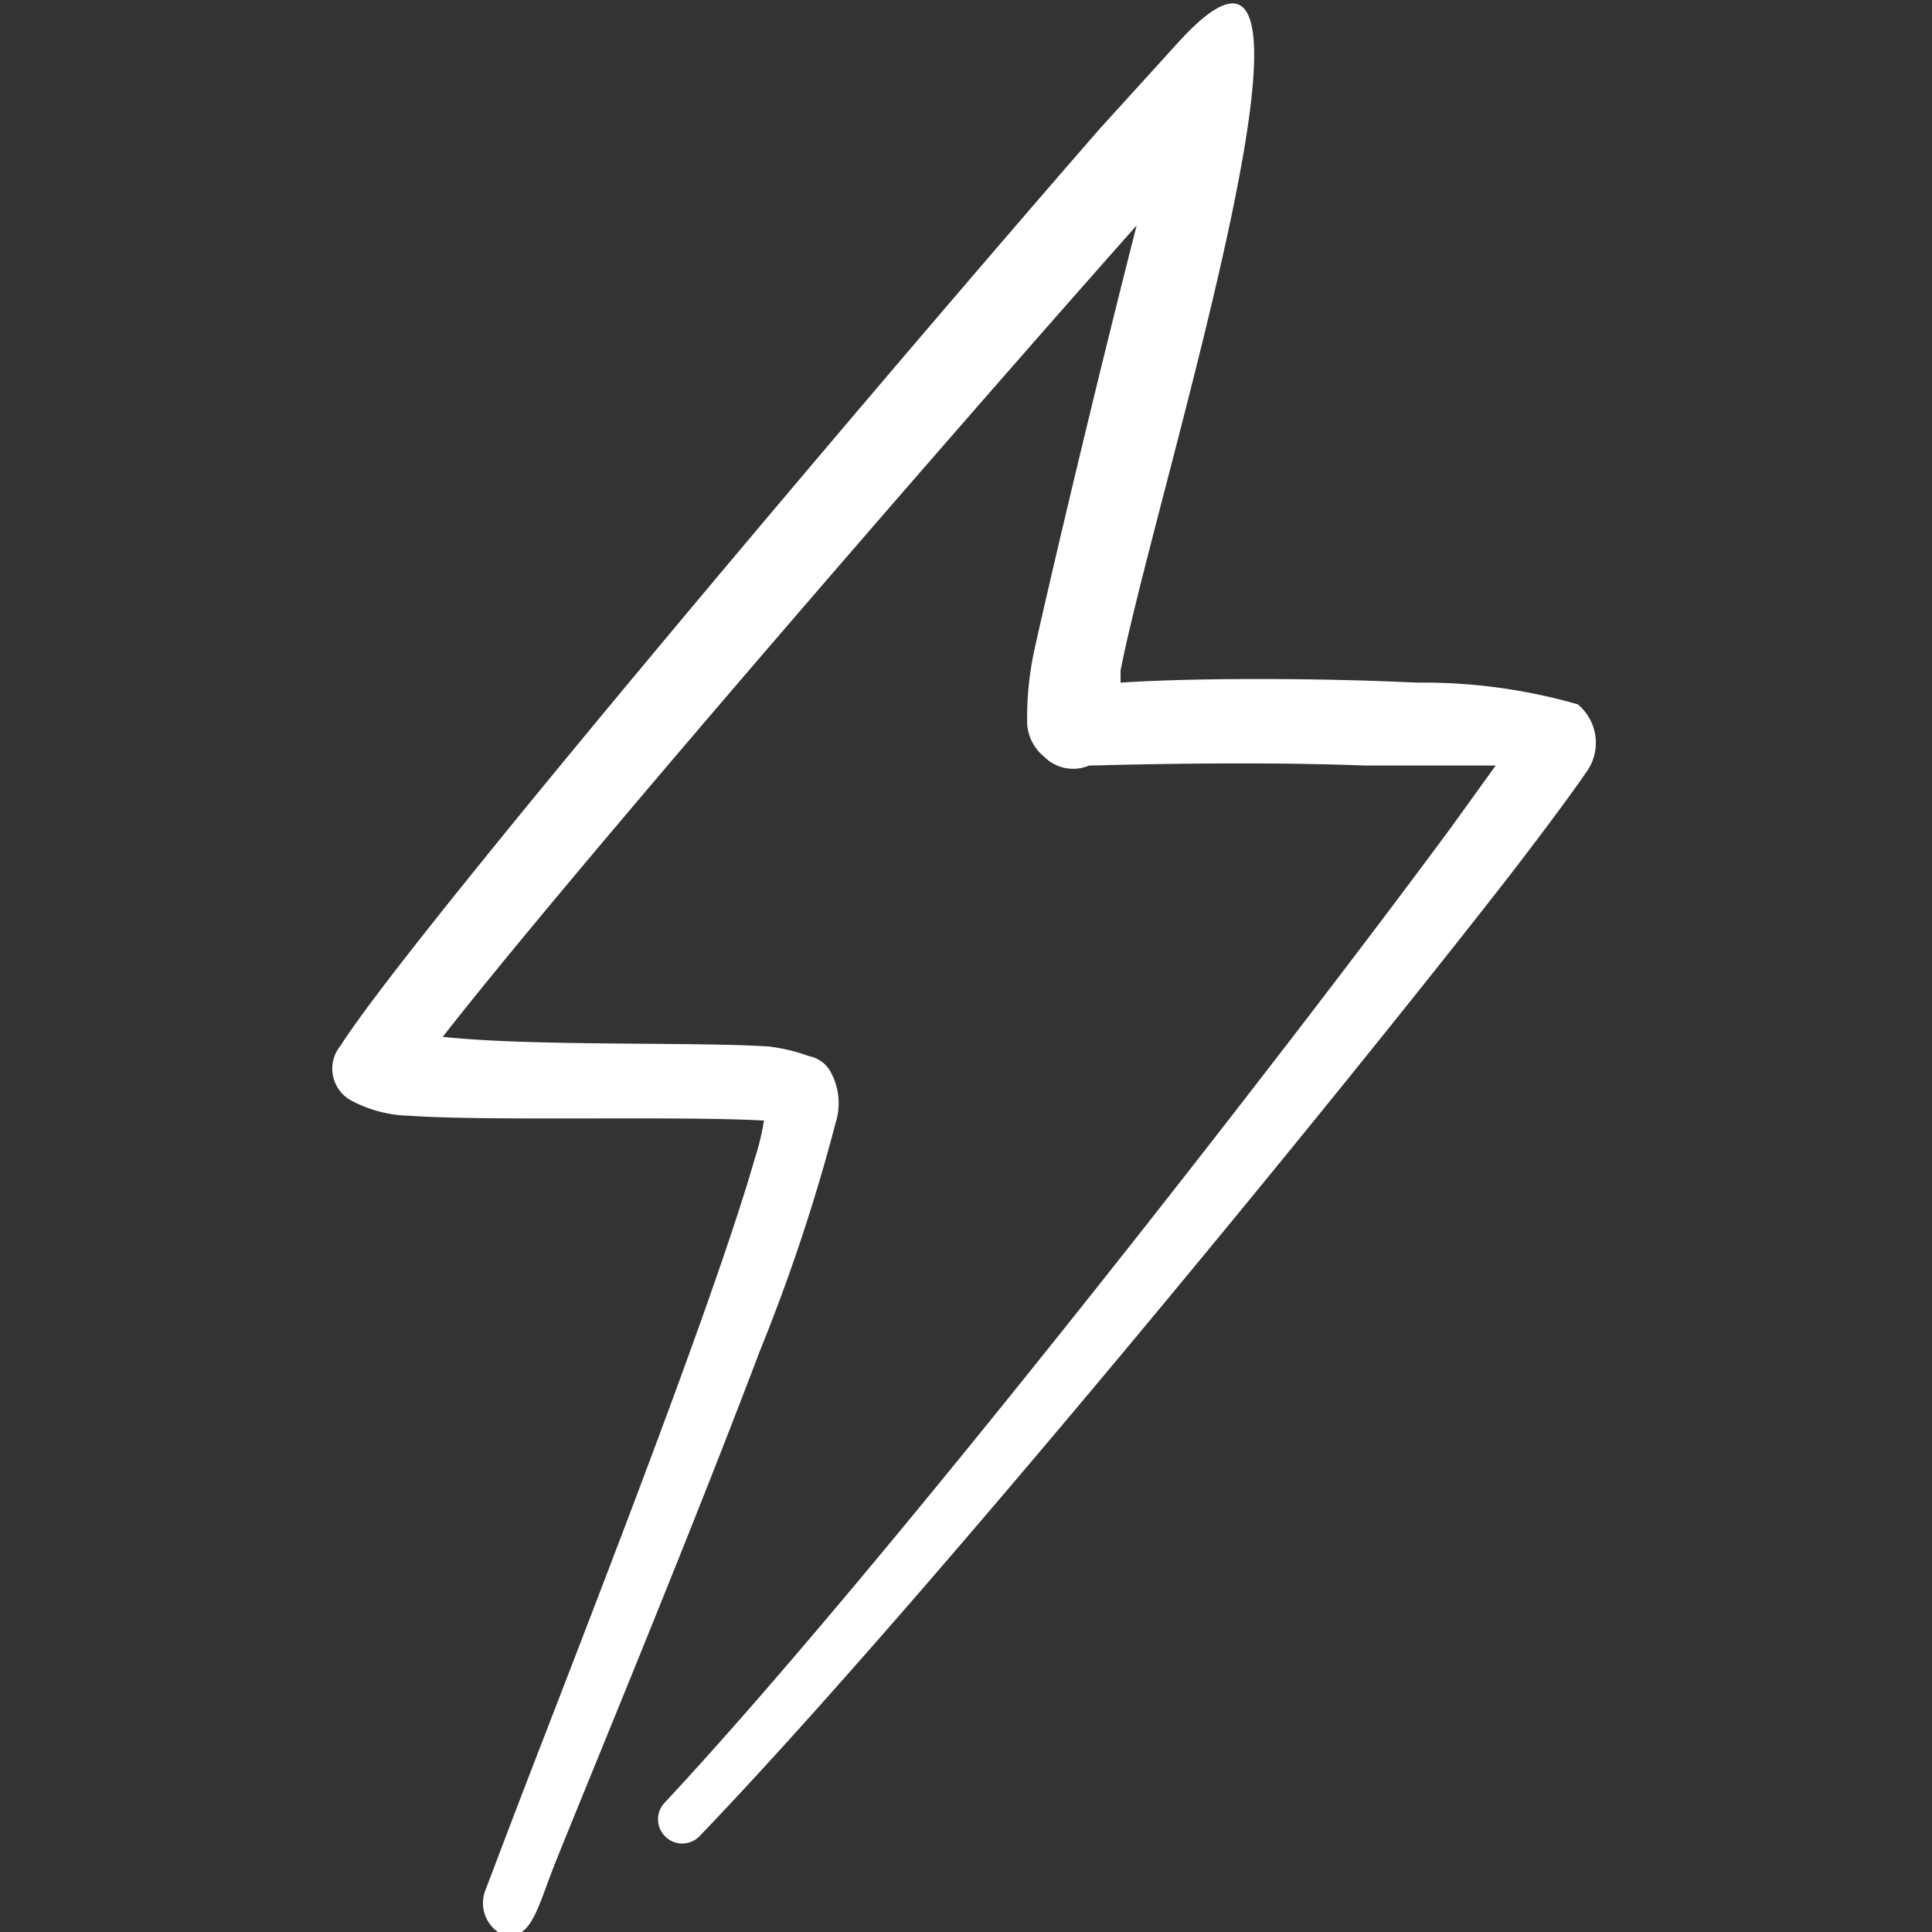
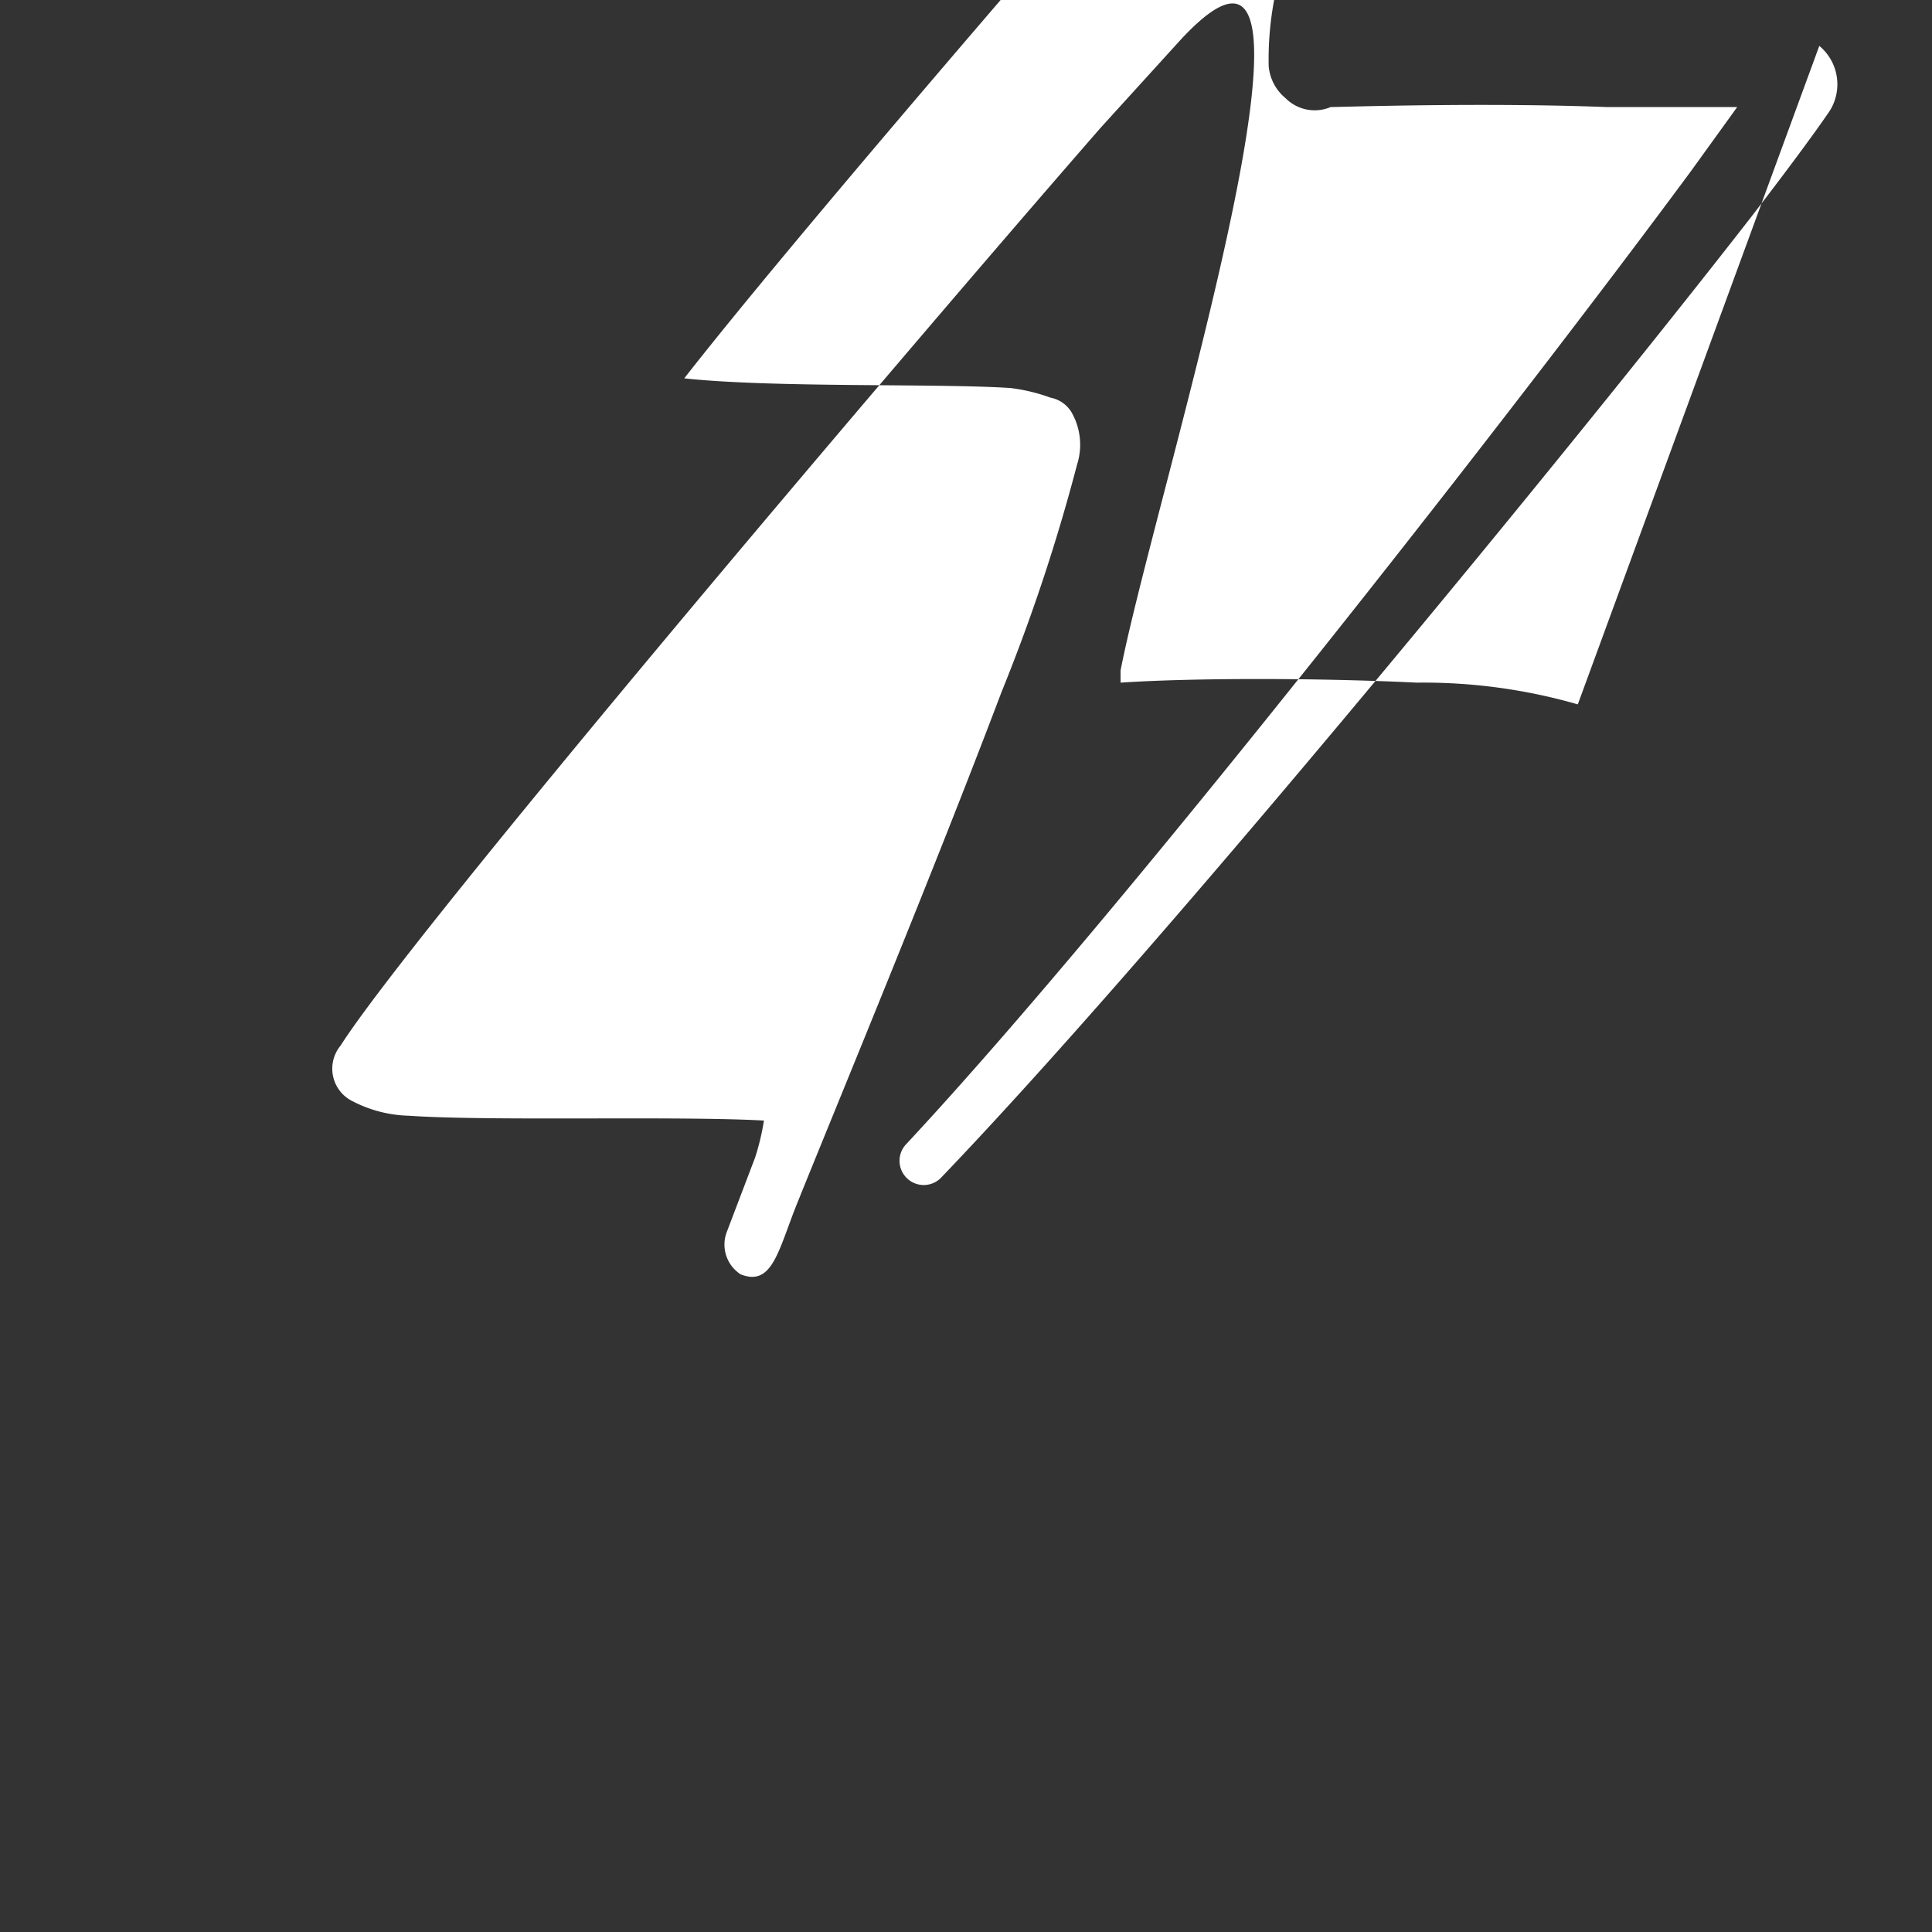
<svg xmlns="http://www.w3.org/2000/svg" viewBox="0 0 48 48" id="Connect-Flash-1--Streamline-Freehand" height="48" width="48">
  <rect x="0" y="0" width="48" height="48" fill="#333333" stroke="none" />
  <desc>
    Connect Flash 1 Streamline Icon: https://streamlinehq.com
  </desc>
-   <path d="M39.2 17.5a13.86 13.86 0 0 0 -4 -0.54c-2.48 -0.12 -5.56 -0.12 -7.36 0l0 -0.3c0.84 -4.34 6 -20.52 1.5 -15.68l-2 2.2c-5.04 5.78 -17.1 20 -18.88 22.8a0.9 0.9 0 0 0 0.3 1.38 3.2 3.2 0 0 0 1.4 0.36c2 0.14 6.68 0 8.82 0.12a6 6 0 0 1 -0.22 0.92c-1.1 3.84 -4.5 12.44 -6 16.36l-0.7 1.84a0.88 0.88 0 0 0 0.34 1.06c0.8 0.32 0.94 -0.62 1.42 -1.8 1.04 -2.58 3.38 -8.22 5.06 -12.66a45.86 45.86 0 0 0 1.88 -5.66 1.62 1.62 0 0 0 -0.14 -1.3 0.78 0.78 0 0 0 -0.52 -0.36 4.46 4.46 0 0 0 -1 -0.24c-1.84 -0.12 -5.86 0 -8.1 -0.24 3.12 -4 12.38 -14.68 17.24 -20.16 -0.9 3.52 -2 8.12 -2.54 10.54a8 8 0 0 0 -0.18 1.86 1.16 1.16 0 0 0 0.42 0.8 1.02 1.02 0 0 0 1.12 0.22c0.2 0 3.76 -0.12 6.86 0l3.24 0 -1.14 1.58c-4.18 5.66 -14 18.28 -19.5 24.18a0.6 0.6 0 0 0 0 0.84 0.6 0.6 0 0 0 0.86 0c5.58 -5.82 15.78 -18.28 20.12 -23.86 0.94 -1.22 1.6 -2.12 1.9 -2.56a1.24 1.24 0 0 0 -0.2 -1.7Z" fill="#ffffff" fill-rule="evenodd" stroke-width="2" />
+   <path d="M39.2 17.5a13.86 13.86 0 0 0 -4 -0.54c-2.48 -0.12 -5.56 -0.12 -7.36 0l0 -0.3c0.84 -4.34 6 -20.52 1.5 -15.68l-2 2.2c-5.04 5.78 -17.1 20 -18.88 22.8a0.9 0.9 0 0 0 0.3 1.38 3.2 3.2 0 0 0 1.4 0.36c2 0.14 6.68 0 8.82 0.12a6 6 0 0 1 -0.22 0.92l-0.7 1.84a0.88 0.88 0 0 0 0.34 1.06c0.8 0.32 0.94 -0.62 1.42 -1.8 1.04 -2.58 3.38 -8.22 5.06 -12.66a45.86 45.86 0 0 0 1.88 -5.66 1.62 1.62 0 0 0 -0.14 -1.3 0.78 0.78 0 0 0 -0.52 -0.36 4.46 4.46 0 0 0 -1 -0.24c-1.84 -0.12 -5.86 0 -8.1 -0.24 3.12 -4 12.38 -14.68 17.24 -20.16 -0.9 3.52 -2 8.12 -2.54 10.54a8 8 0 0 0 -0.18 1.86 1.16 1.16 0 0 0 0.42 0.8 1.02 1.02 0 0 0 1.12 0.22c0.2 0 3.76 -0.12 6.86 0l3.24 0 -1.14 1.58c-4.18 5.66 -14 18.28 -19.5 24.18a0.6 0.6 0 0 0 0 0.84 0.6 0.6 0 0 0 0.86 0c5.58 -5.82 15.78 -18.28 20.12 -23.86 0.94 -1.22 1.6 -2.12 1.9 -2.56a1.24 1.24 0 0 0 -0.2 -1.7Z" fill="#ffffff" fill-rule="evenodd" stroke-width="2" />
</svg>